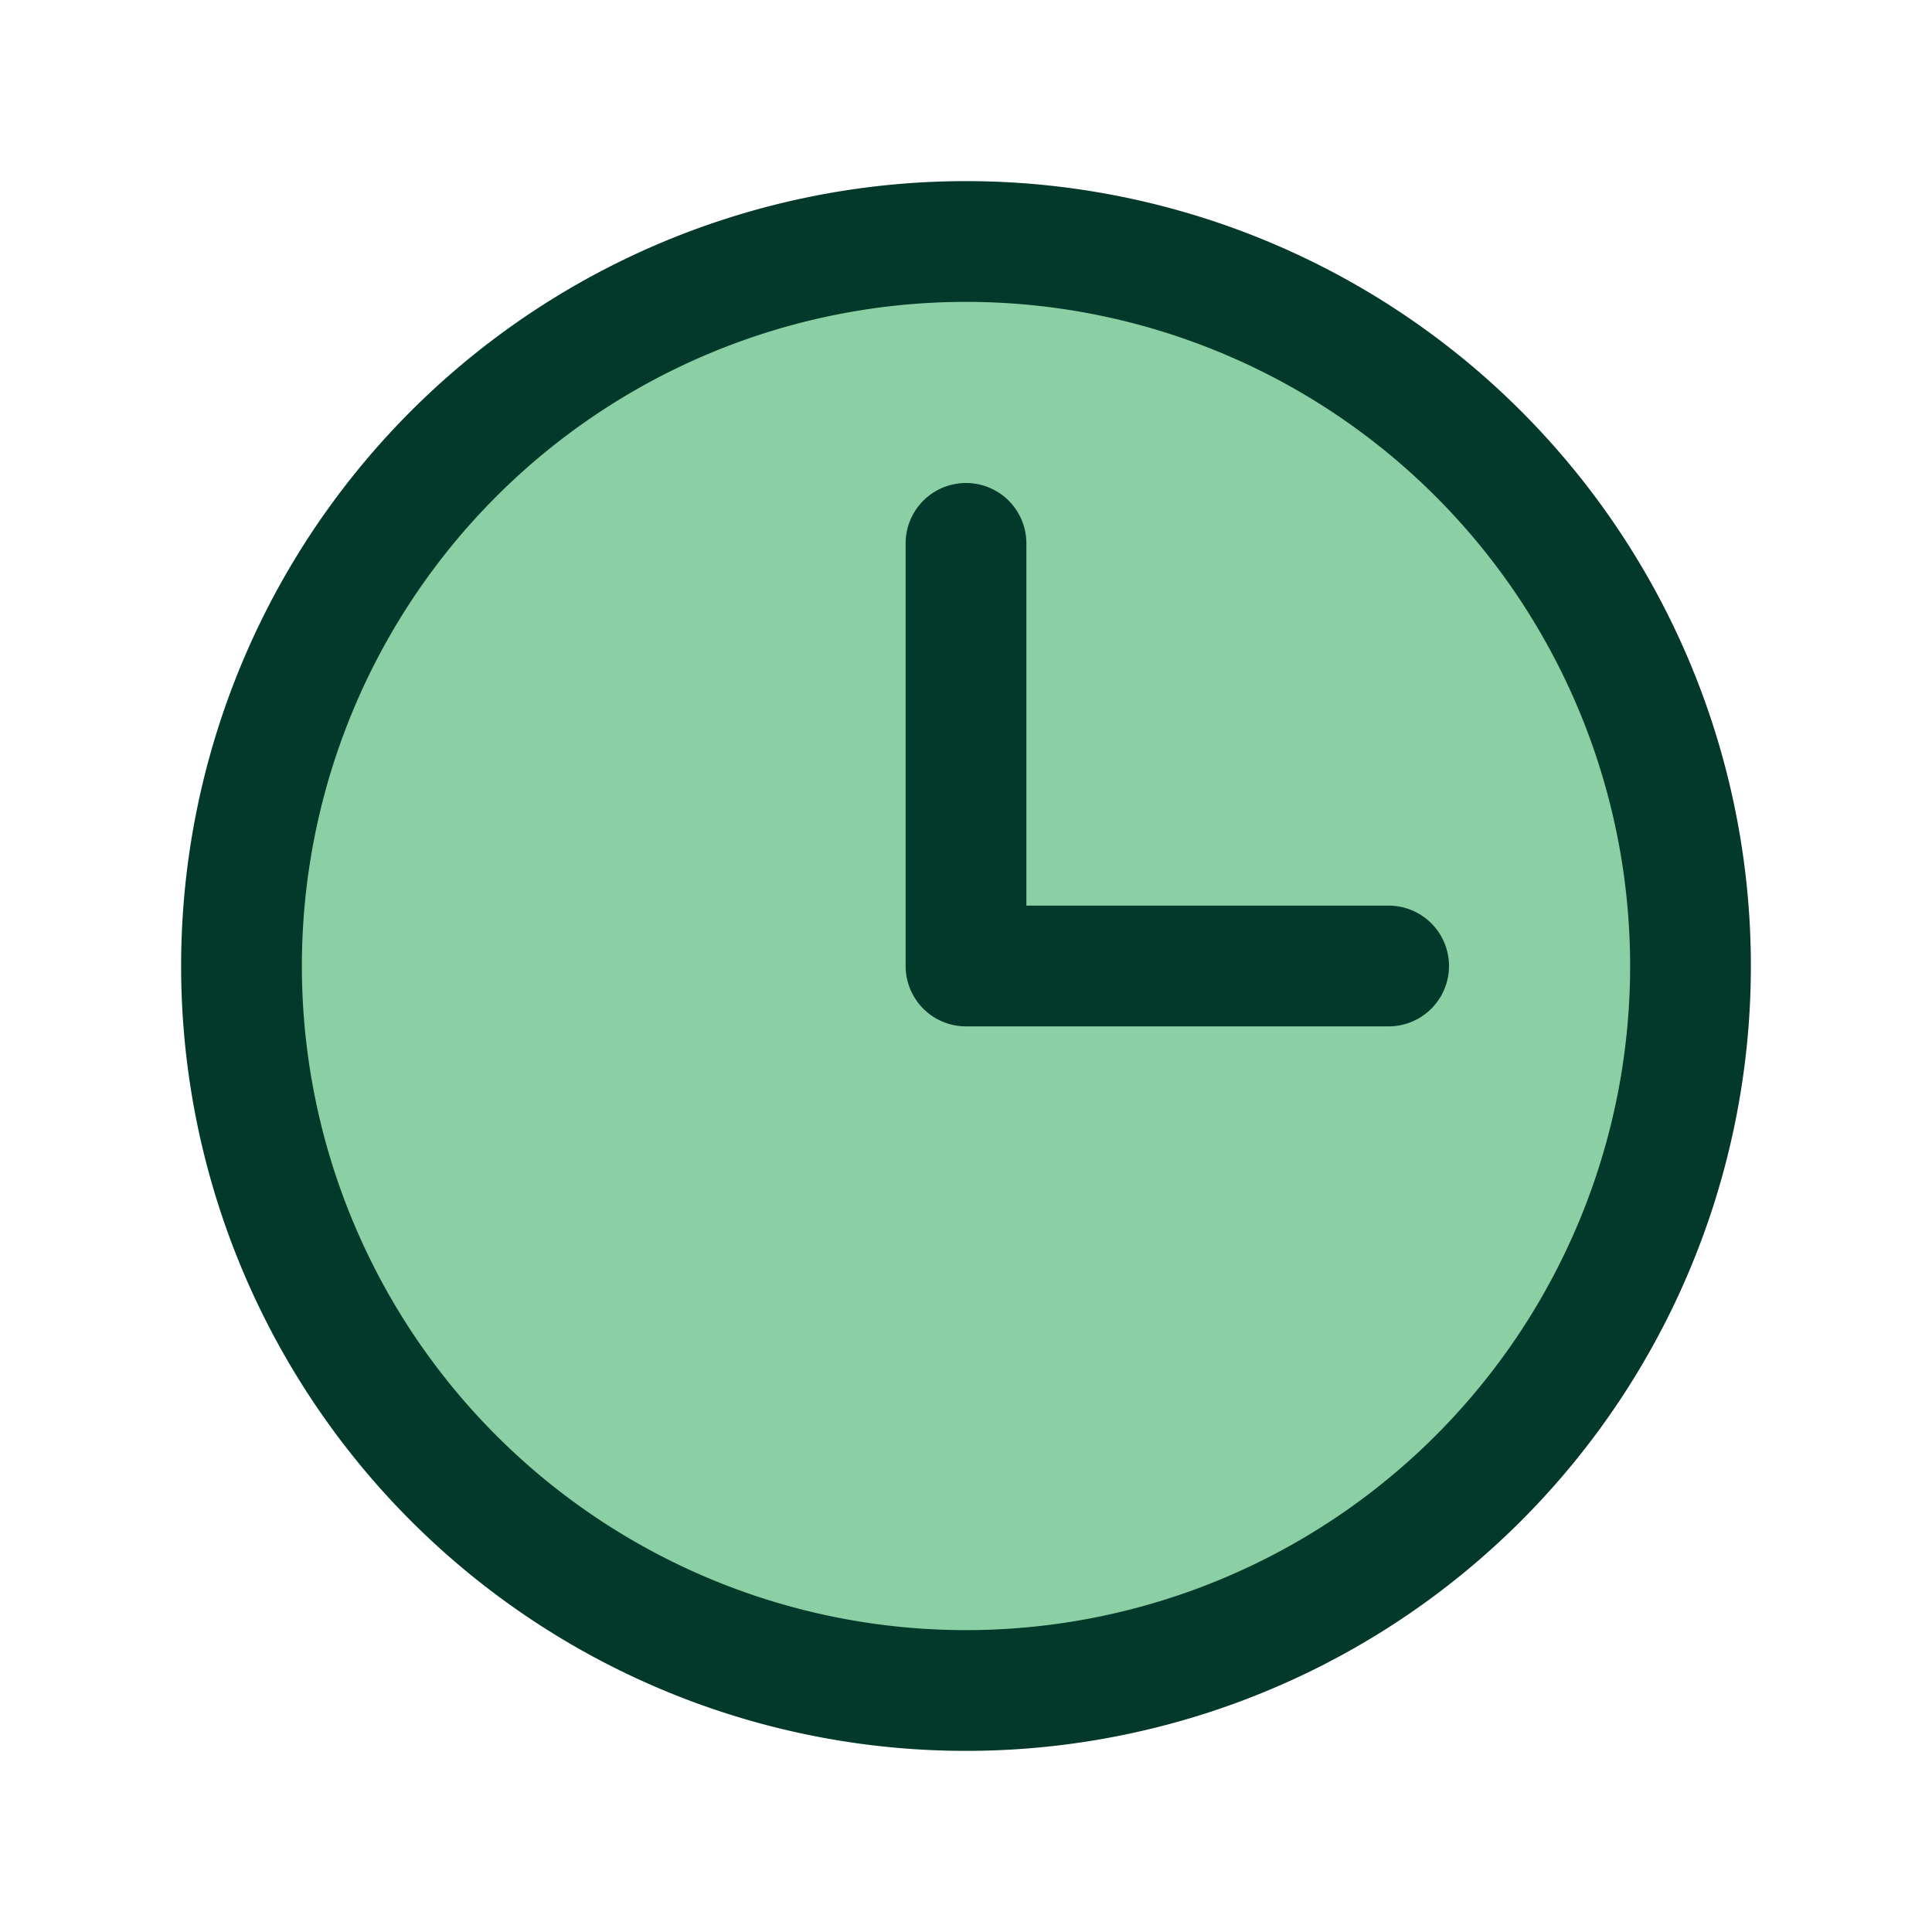
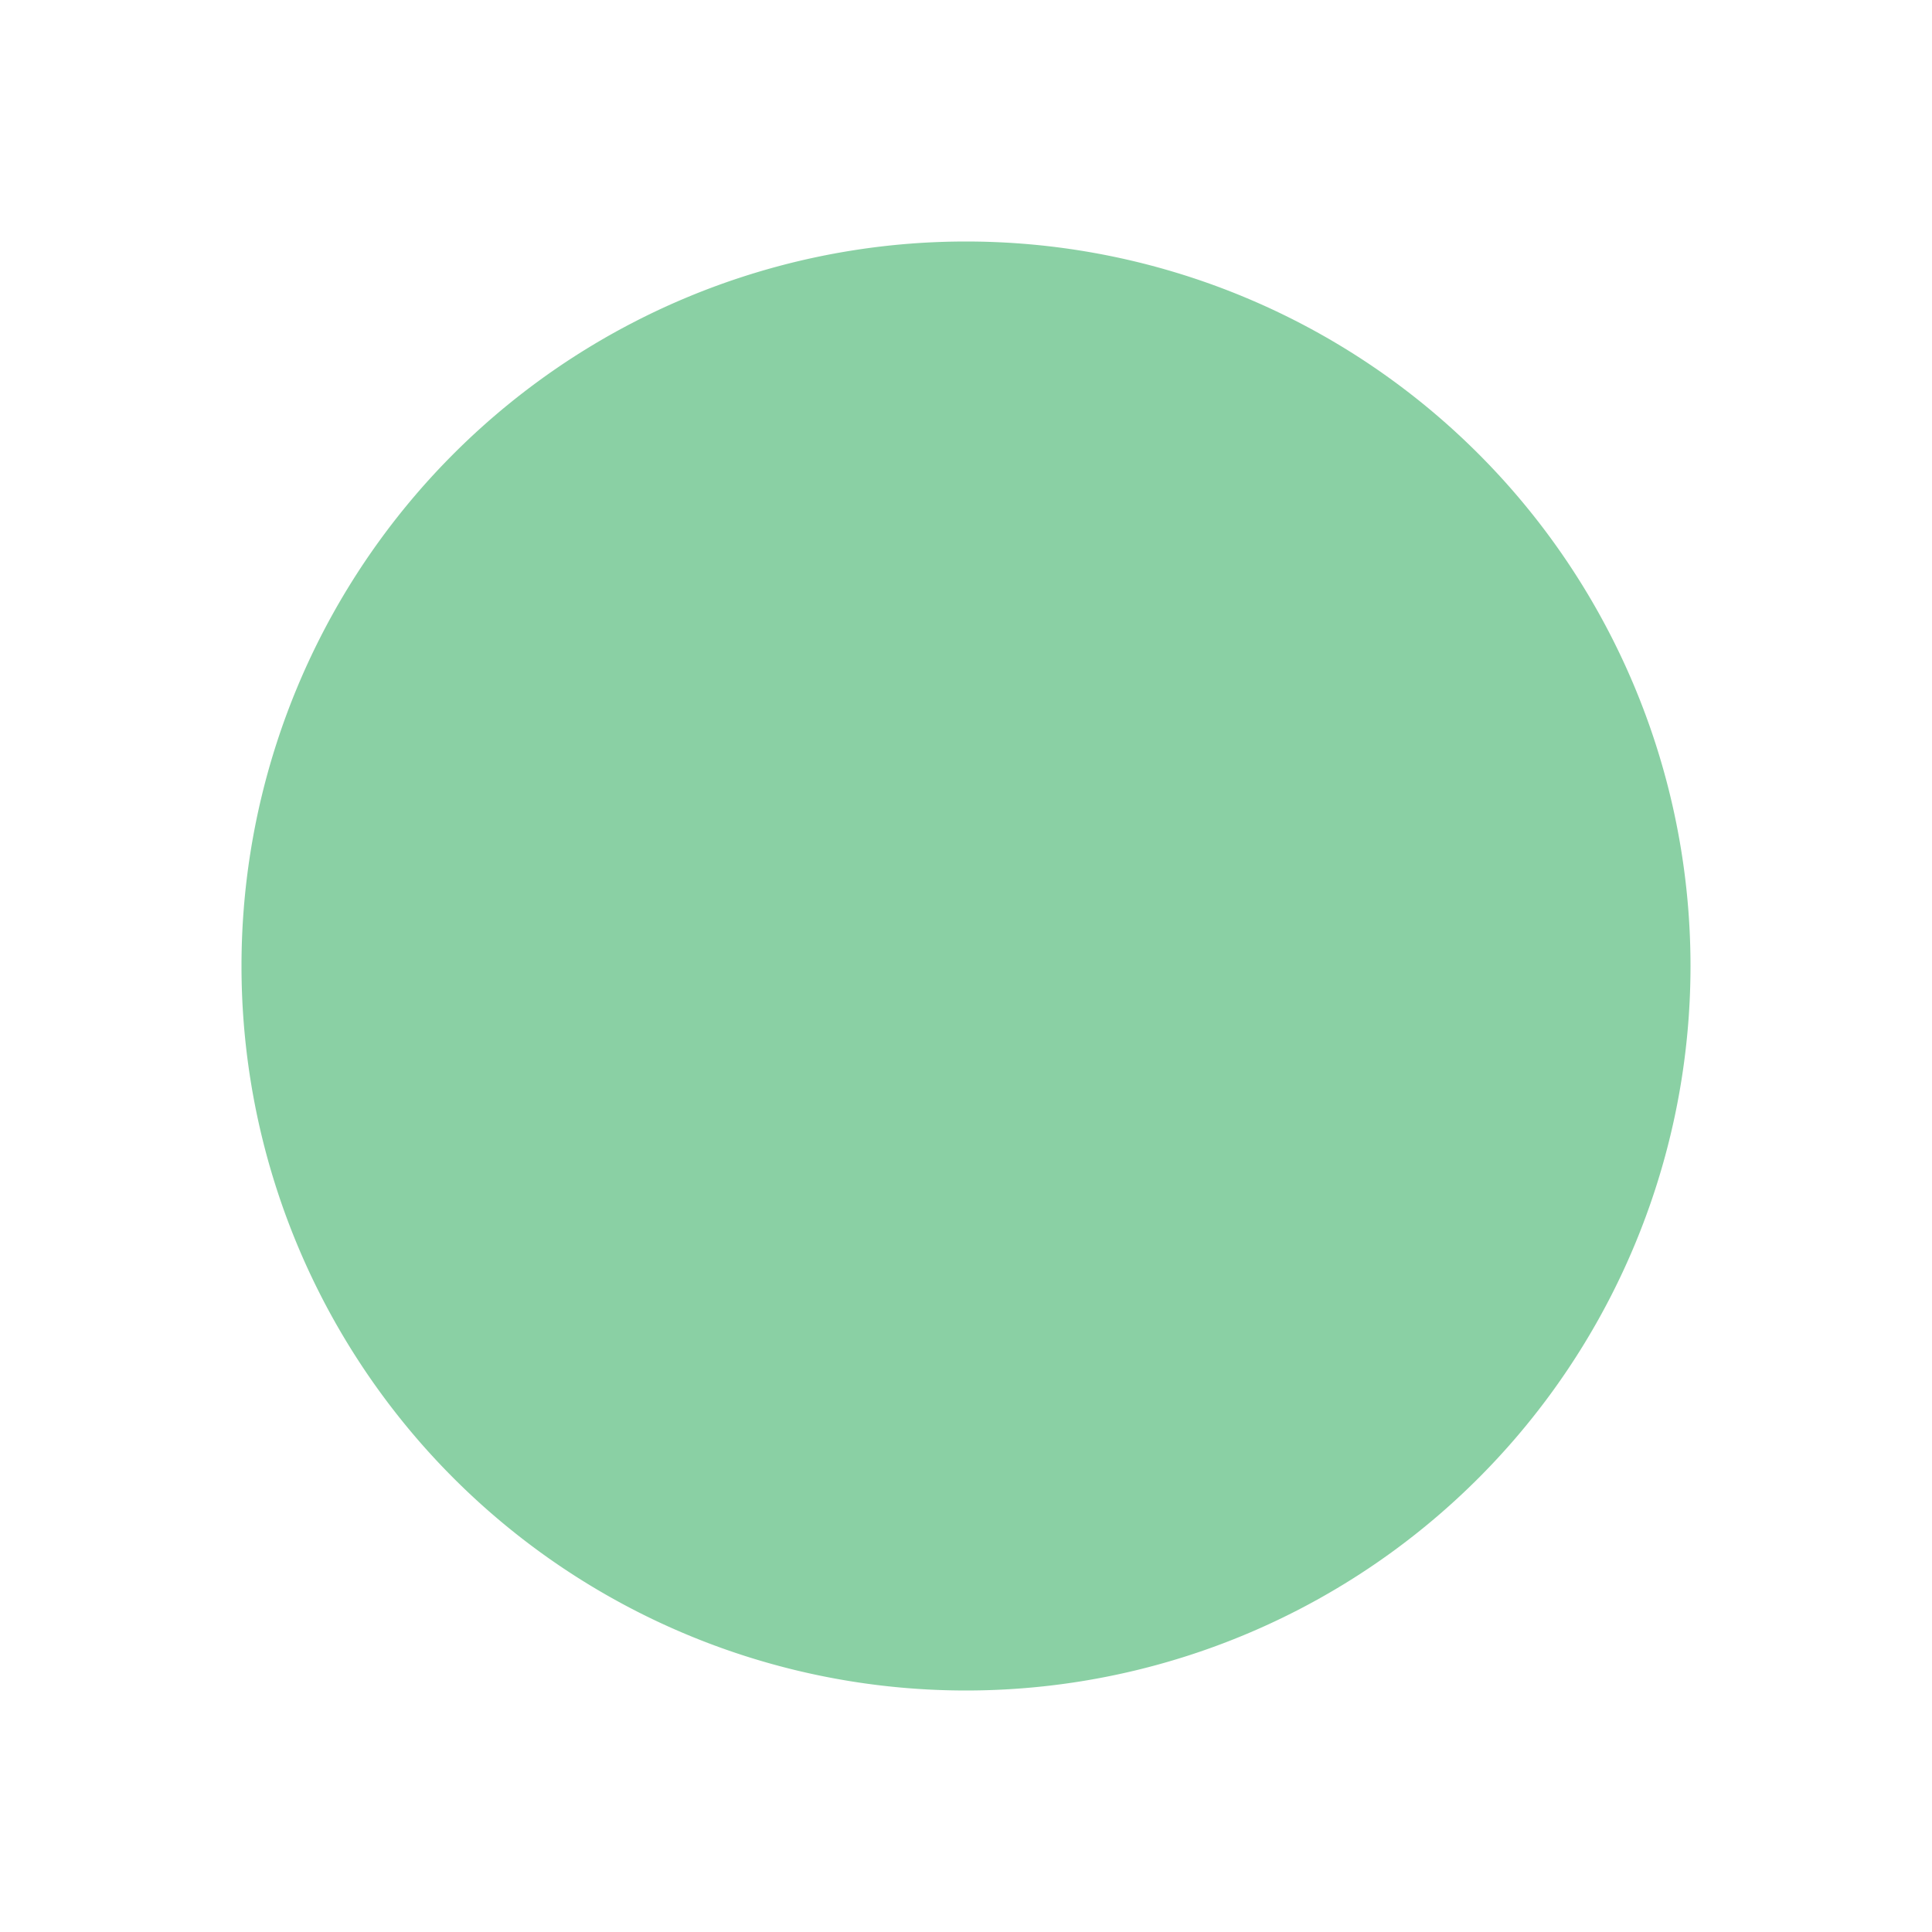
<svg xmlns="http://www.w3.org/2000/svg" width="32" height="32" fill="none" viewBox="0 0 32 32">
  <path fill="#16A34A" d="M28 16a12 12 0 1 1-24 0 12 12 0 0 1 24 0Z" opacity=".5" />
-   <path fill="#03392B" d="M16 3a13 13 0 1 0 0 26 13 13 0 0 0 0-26Zm0 24a11 11 0 1 1 0-22 11 11 0 0 1 0 22Zm8-11a1 1 0 0 1-1 1h-7a1 1 0 0 1-1-1V9a1 1 0 0 1 2 0v6h6a1 1 0 0 1 1 1Z" />
</svg>